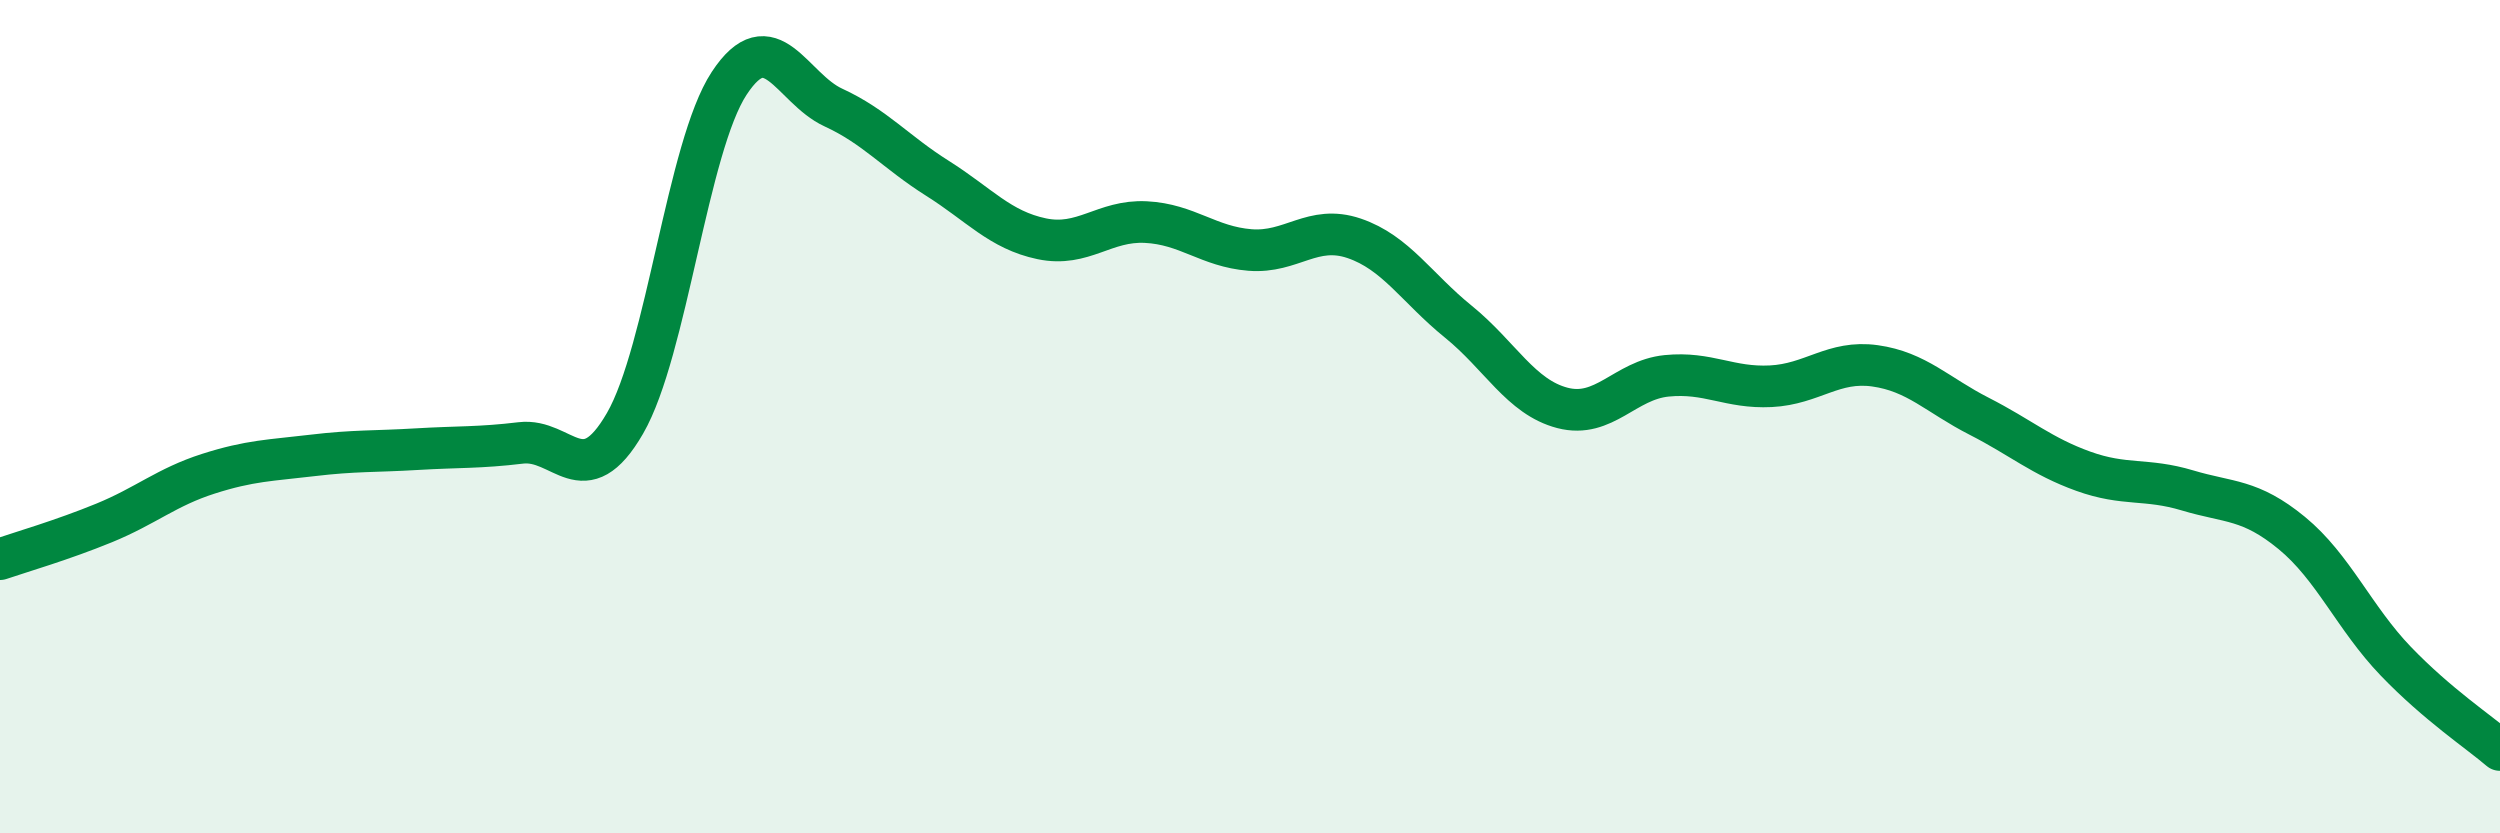
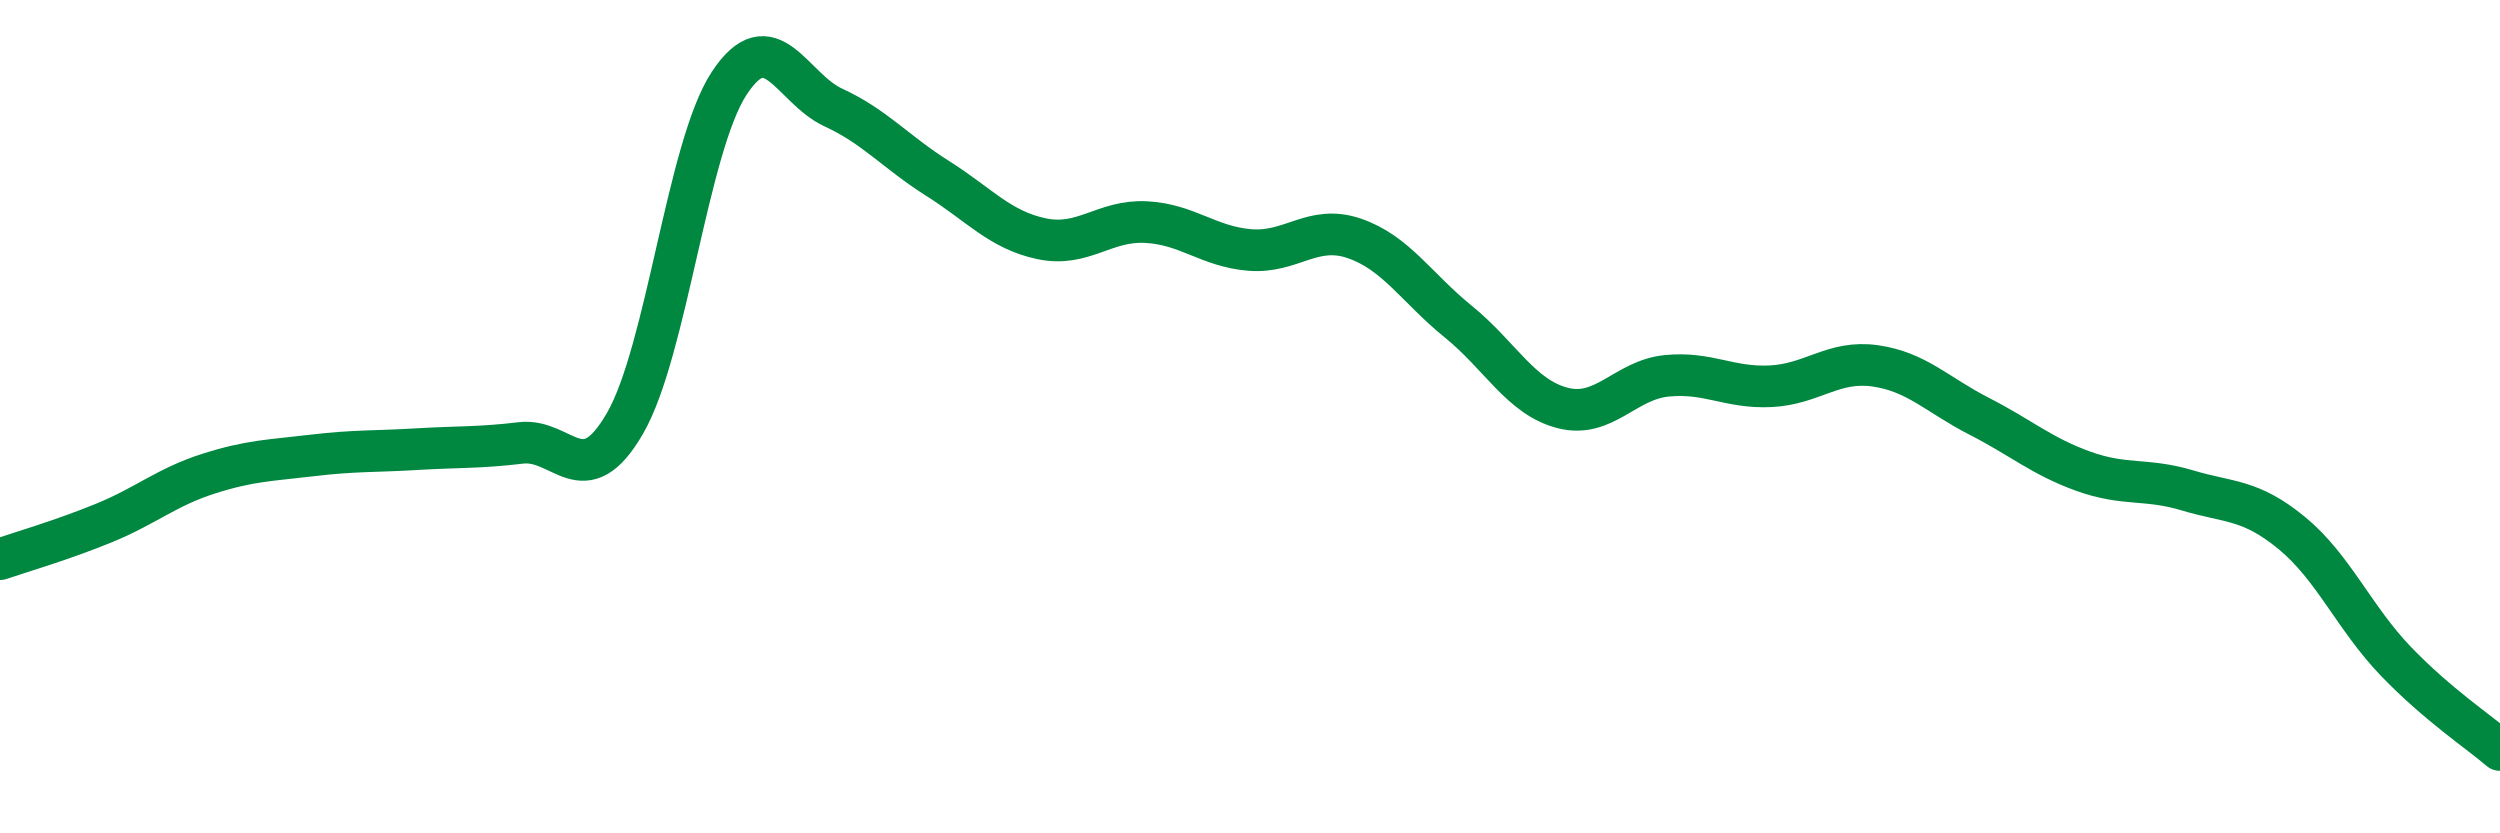
<svg xmlns="http://www.w3.org/2000/svg" width="60" height="20" viewBox="0 0 60 20">
-   <path d="M 0,13.42 C 0.5,13.25 1.5,12.96 2.5,12.55 C 3.5,12.14 4,11.69 5,11.37 C 6,11.05 6.5,11.05 7.5,10.93 C 8.5,10.81 9,10.84 10,10.78 C 11,10.72 11.5,10.75 12.5,10.63 C 13.5,10.51 14,11.89 15,10.16 C 16,8.43 16.5,3.52 17.5,2 C 18.5,0.48 19,2.12 20,2.58 C 21,3.04 21.5,3.65 22.5,4.28 C 23.5,4.91 24,5.52 25,5.73 C 26,5.94 26.5,5.28 27.5,5.33 C 28.5,5.38 29,5.92 30,6 C 31,6.08 31.5,5.38 32.5,5.72 C 33.5,6.06 34,6.91 35,7.72 C 36,8.53 36.5,9.53 37.5,9.79 C 38.5,10.05 39,9.12 40,9.02 C 41,8.92 41.5,9.32 42.5,9.27 C 43.5,9.22 44,8.64 45,8.78 C 46,8.92 46.5,9.48 47.5,9.99 C 48.5,10.5 49,10.95 50,11.31 C 51,11.67 51.5,11.47 52.5,11.77 C 53.5,12.07 54,11.97 55,12.79 C 56,13.61 56.5,14.83 57.5,15.87 C 58.5,16.91 59.5,17.57 60,18L60 20L0 20Z" fill="#008740" opacity="0.1" stroke-linecap="round" stroke-linejoin="round" />
  <path d="M 0,13.42 C 0.5,13.25 1.5,12.96 2.5,12.55 C 3.5,12.14 4,11.69 5,11.37 C 6,11.05 6.5,11.05 7.5,10.93 C 8.5,10.81 9,10.84 10,10.78 C 11,10.72 11.5,10.75 12.5,10.63 C 13.5,10.51 14,11.89 15,10.16 C 16,8.43 16.5,3.52 17.5,2 C 18.5,0.48 19,2.12 20,2.58 C 21,3.04 21.5,3.65 22.5,4.28 C 23.5,4.91 24,5.52 25,5.73 C 26,5.94 26.5,5.28 27.5,5.33 C 28.5,5.38 29,5.92 30,6 C 31,6.08 31.5,5.38 32.5,5.72 C 33.5,6.06 34,6.91 35,7.72 C 36,8.53 36.5,9.53 37.5,9.79 C 38.5,10.05 39,9.12 40,9.02 C 41,8.92 41.5,9.32 42.5,9.27 C 43.5,9.22 44,8.64 45,8.78 C 46,8.92 46.5,9.48 47.5,9.99 C 48.5,10.5 49,10.95 50,11.31 C 51,11.67 51.5,11.47 52.5,11.77 C 53.5,12.07 54,11.97 55,12.79 C 56,13.61 56.5,14.83 57.5,15.87 C 58.5,16.91 59.5,17.57 60,18" stroke="#008740" stroke-width="1" fill="none" stroke-linecap="round" stroke-linejoin="round" />
</svg>